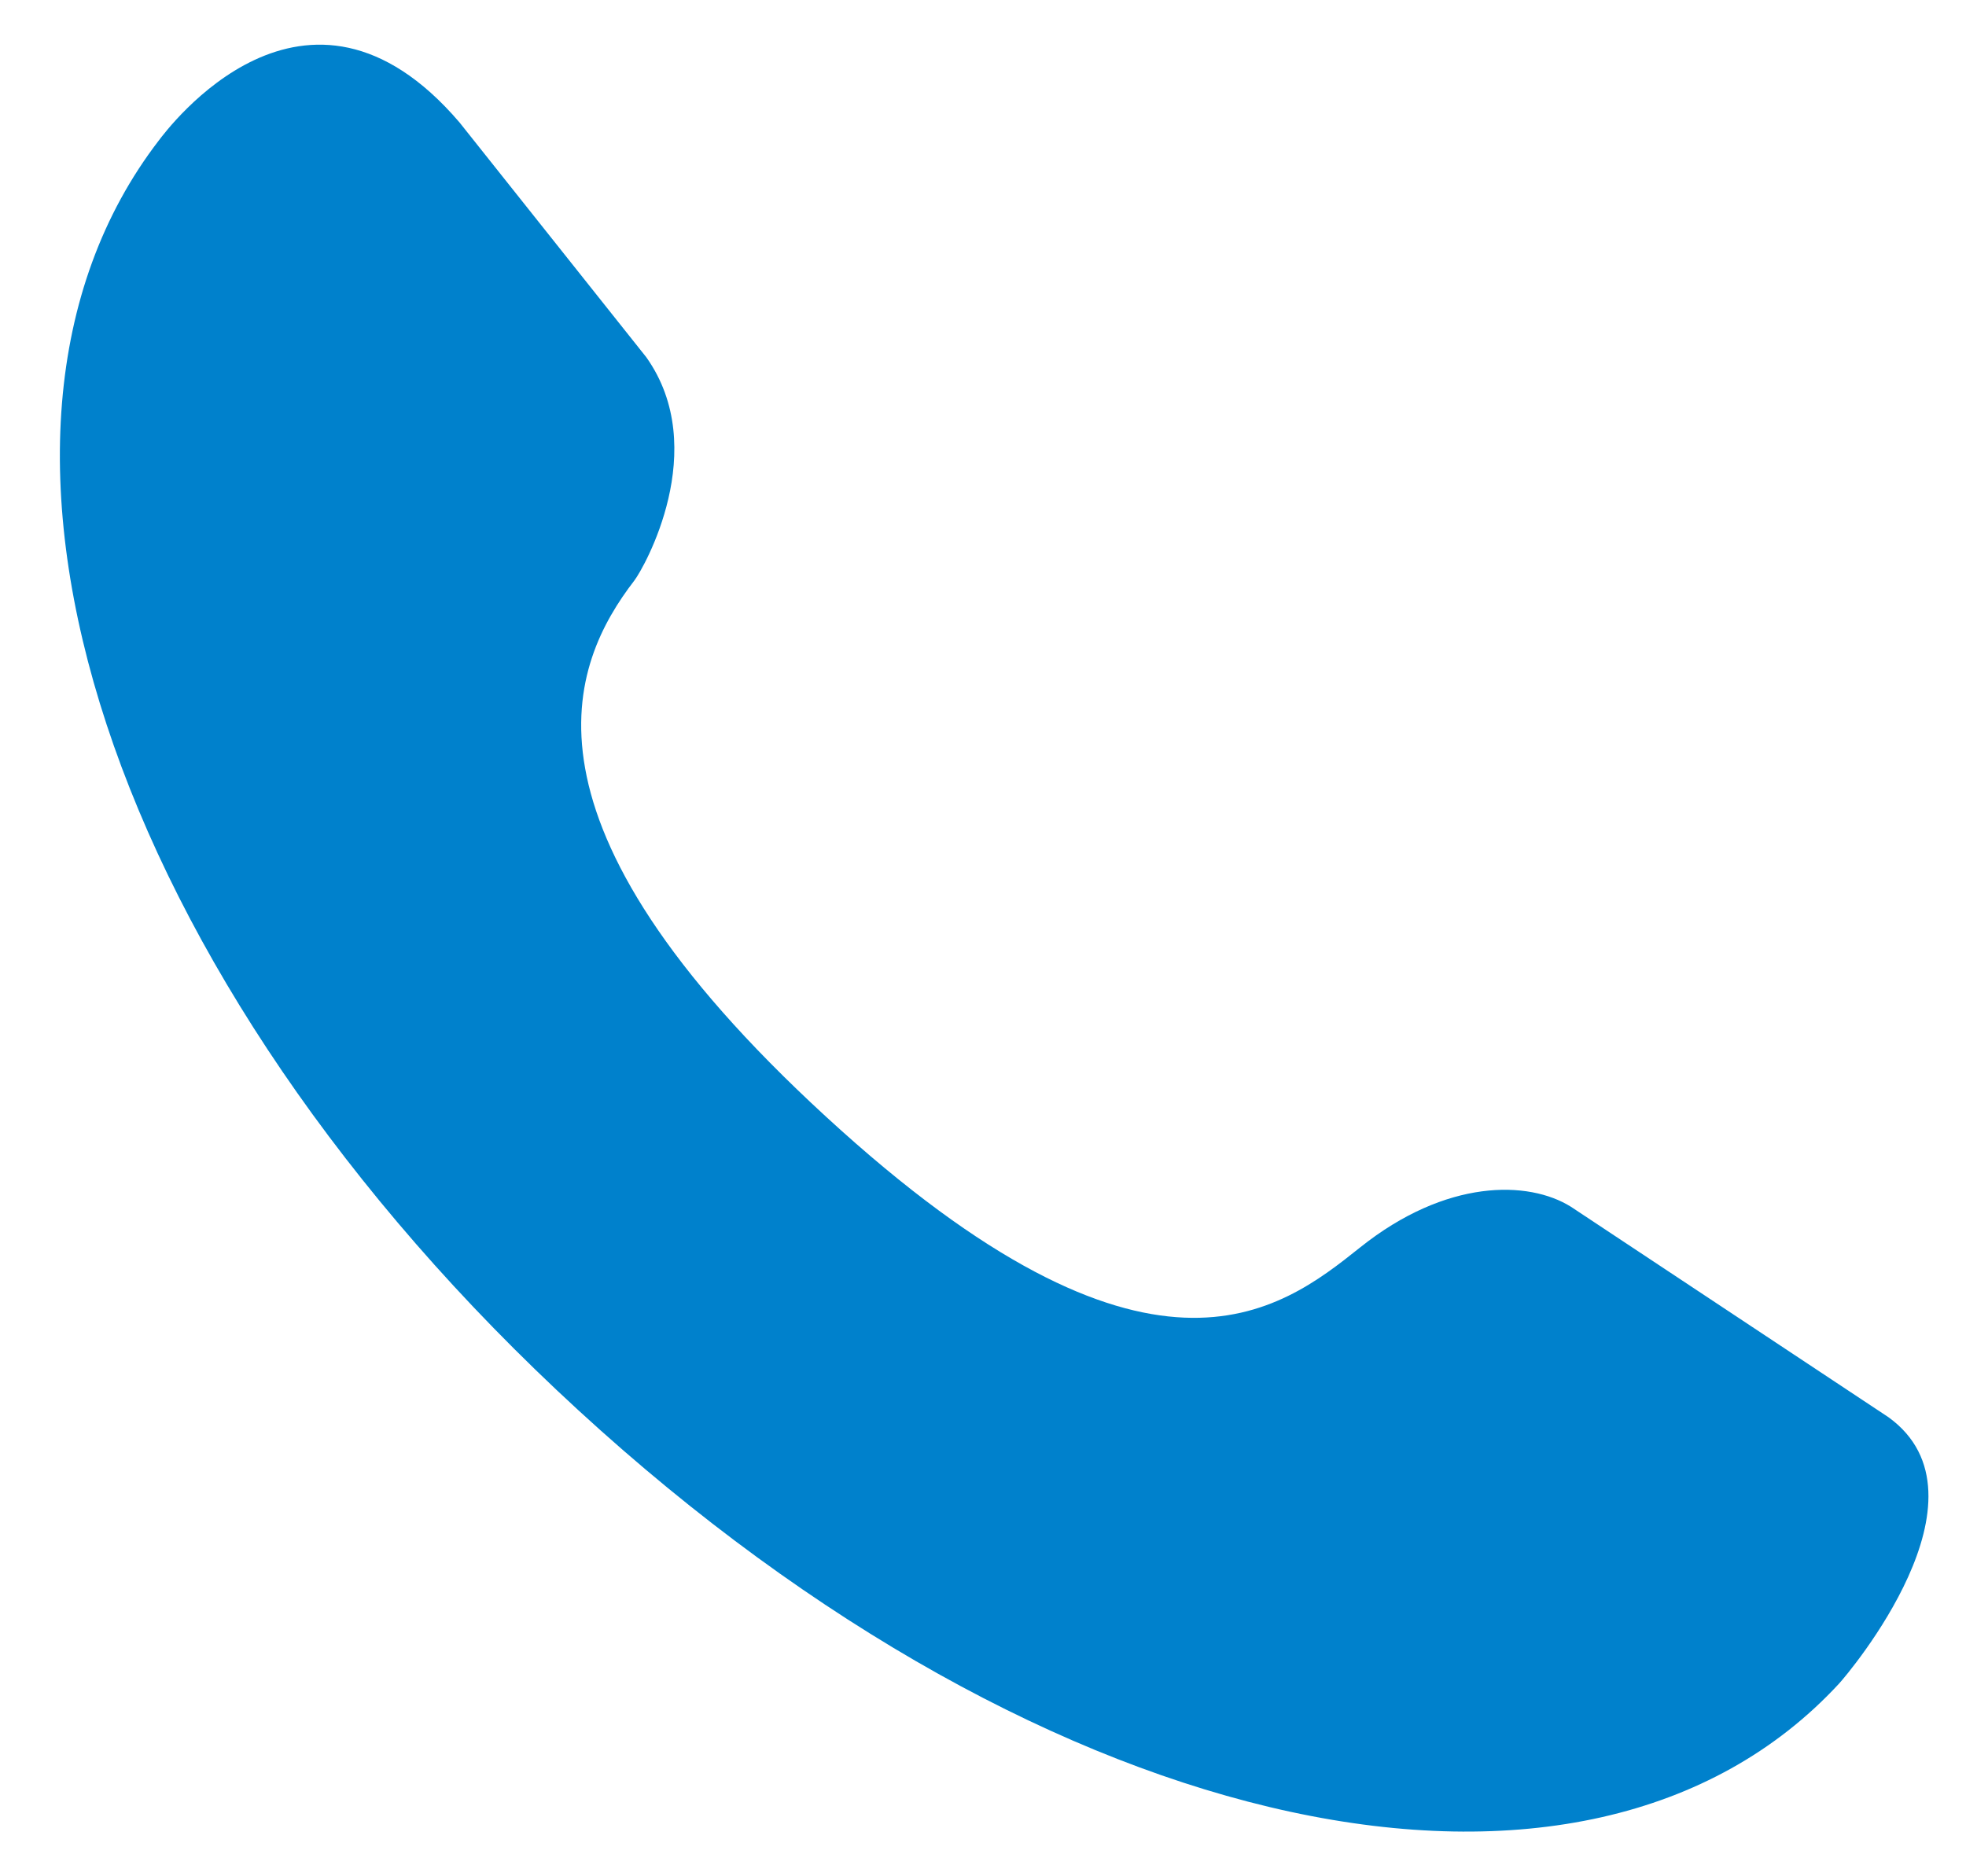
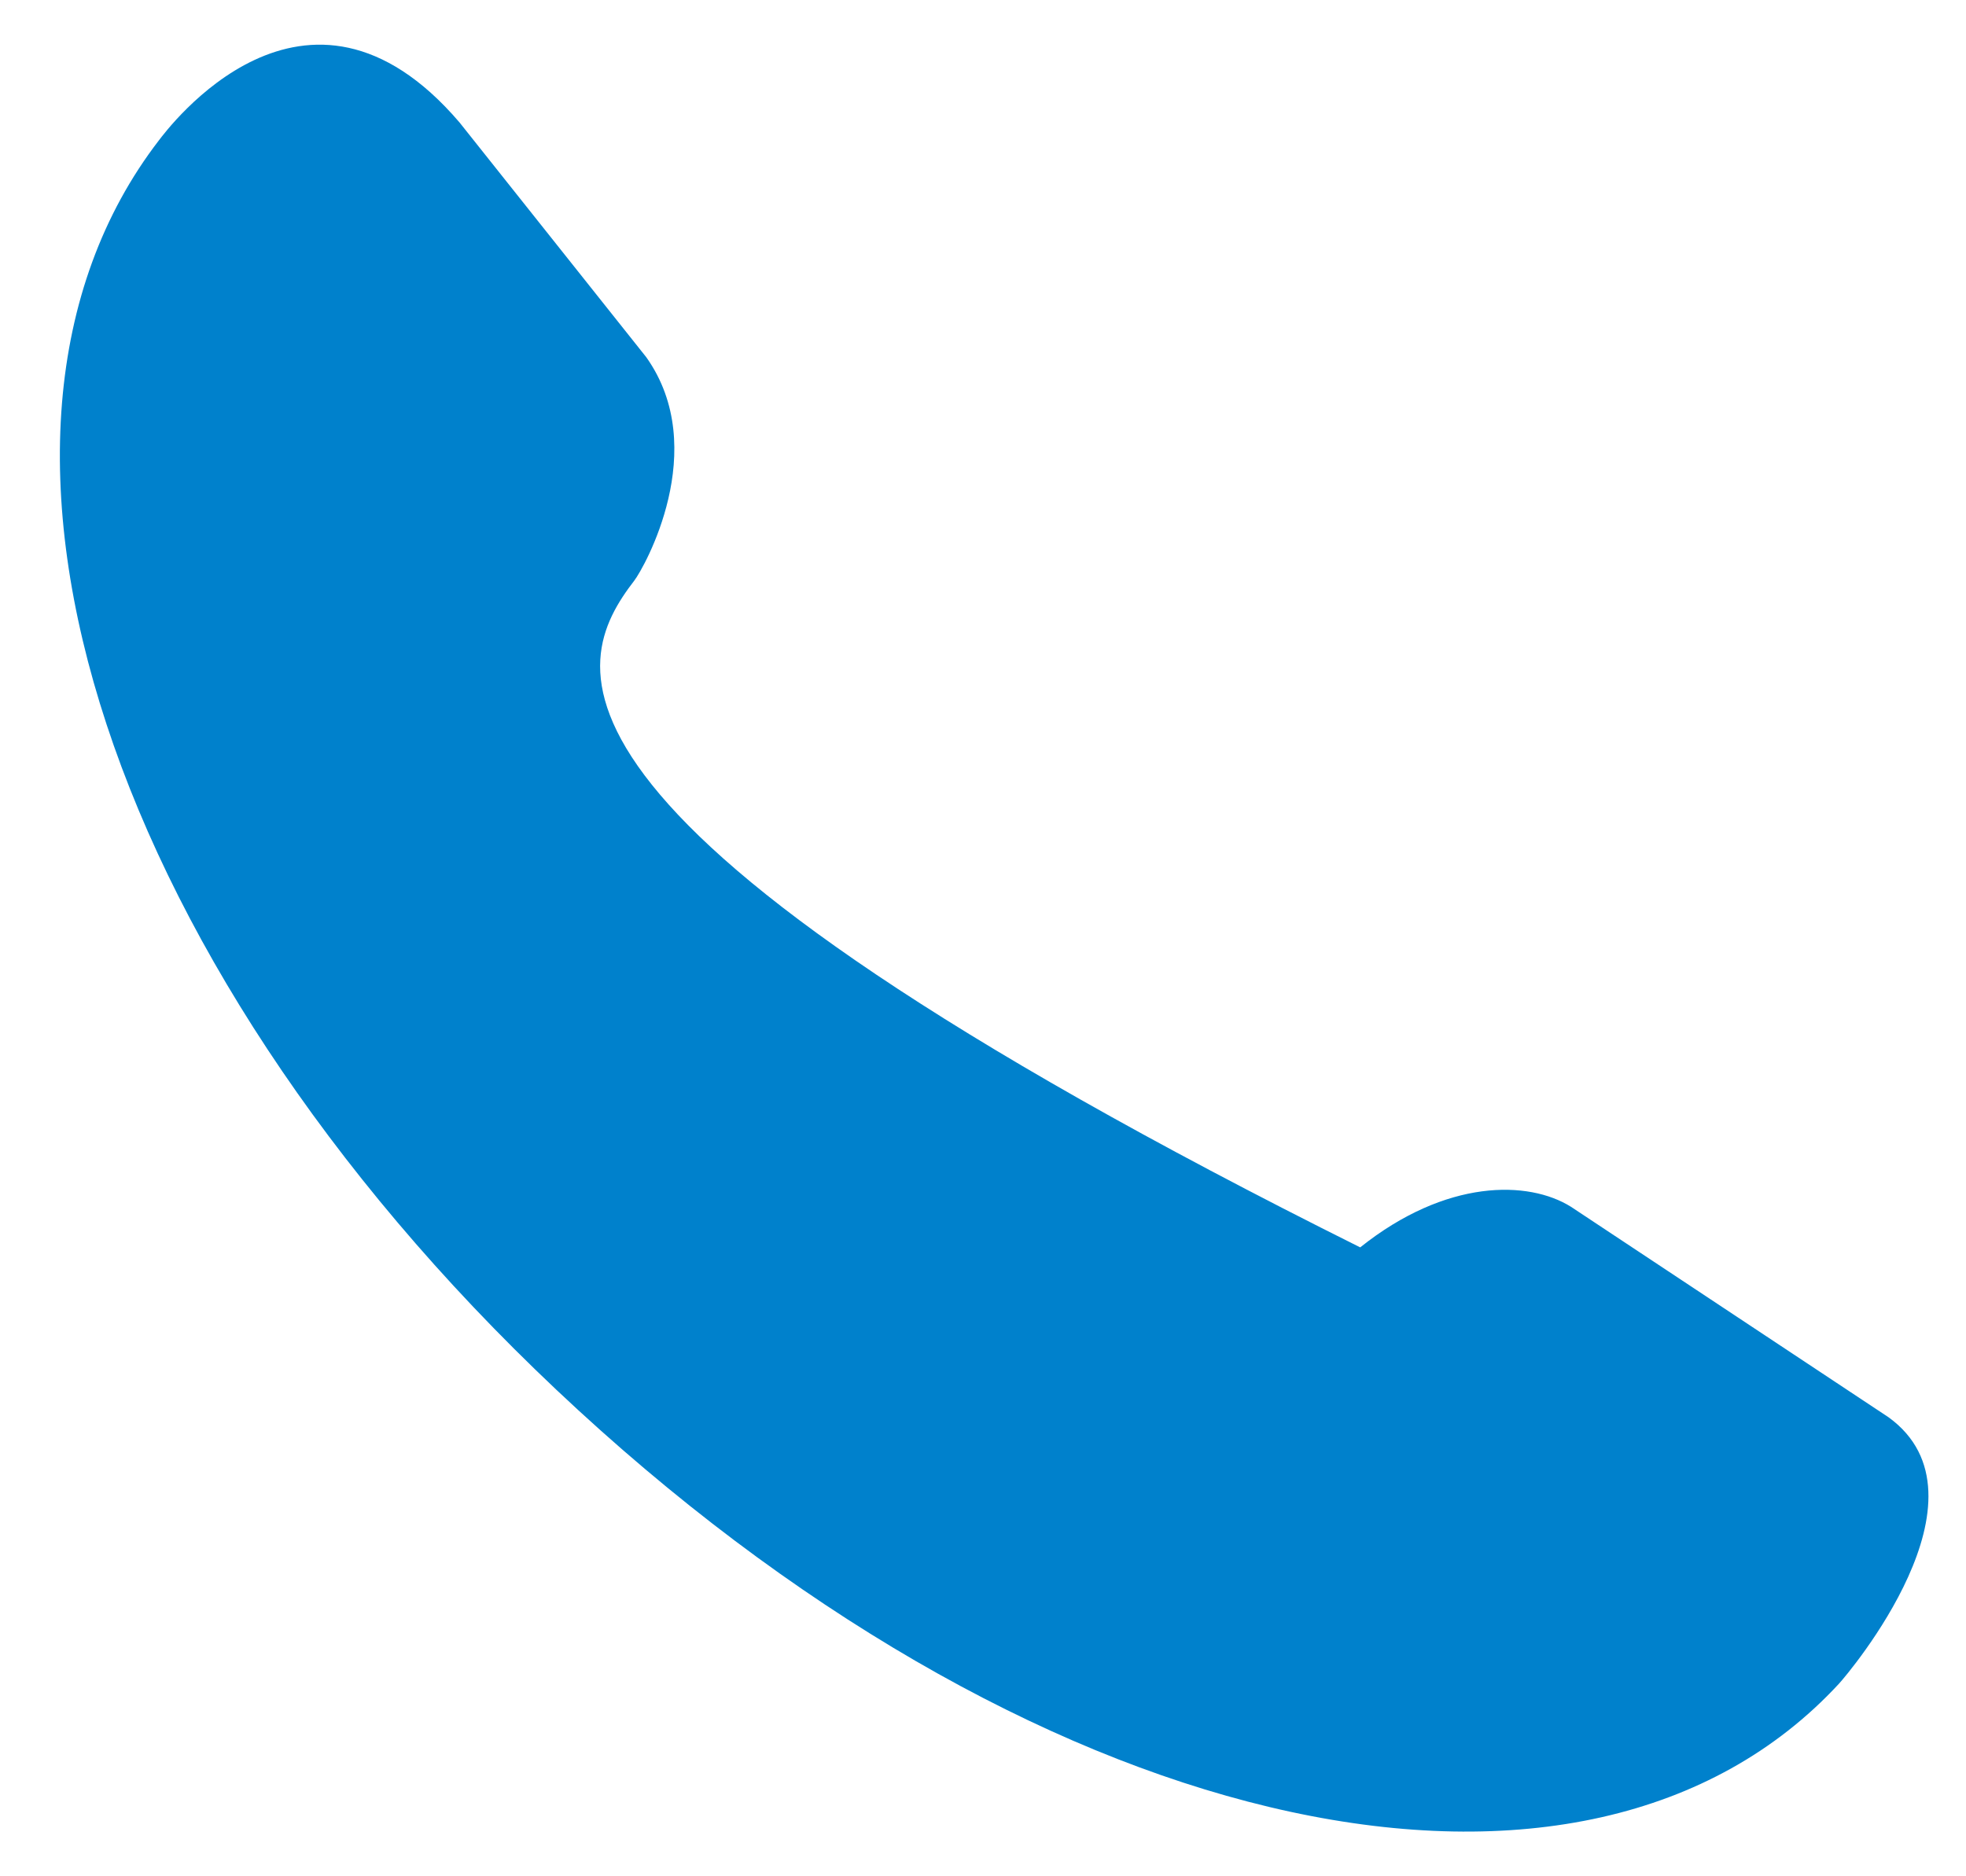
<svg xmlns="http://www.w3.org/2000/svg" width="22" height="21" viewBox="0 0 22 21" fill="none">
-   <path d="M21.134 15.863L17.58 13.507C17.104 13.209 16.184 13.192 15.221 13.961C14.316 14.684 12.859 15.822 9.244 12.499C5.629 9.178 6.385 7.426 7.098 6.498C7.206 6.358 7.962 5.026 7.232 3.998L5.141 1.369C3.419 -0.643 1.869 1.453 1.778 1.571C-0.775 4.89 1.205 10.946 6.472 15.784C11.739 20.623 17.746 21.908 20.578 18.845C20.679 18.736 22.36 16.753 21.134 15.863Z" fill="#0081CC" />
+   <path d="M21.134 15.863L17.58 13.507C17.104 13.209 16.184 13.192 15.221 13.961C5.629 9.178 6.385 7.426 7.098 6.498C7.206 6.358 7.962 5.026 7.232 3.998L5.141 1.369C3.419 -0.643 1.869 1.453 1.778 1.571C-0.775 4.89 1.205 10.946 6.472 15.784C11.739 20.623 17.746 21.908 20.578 18.845C20.679 18.736 22.36 16.753 21.134 15.863Z" fill="#0081CC" />
</svg>